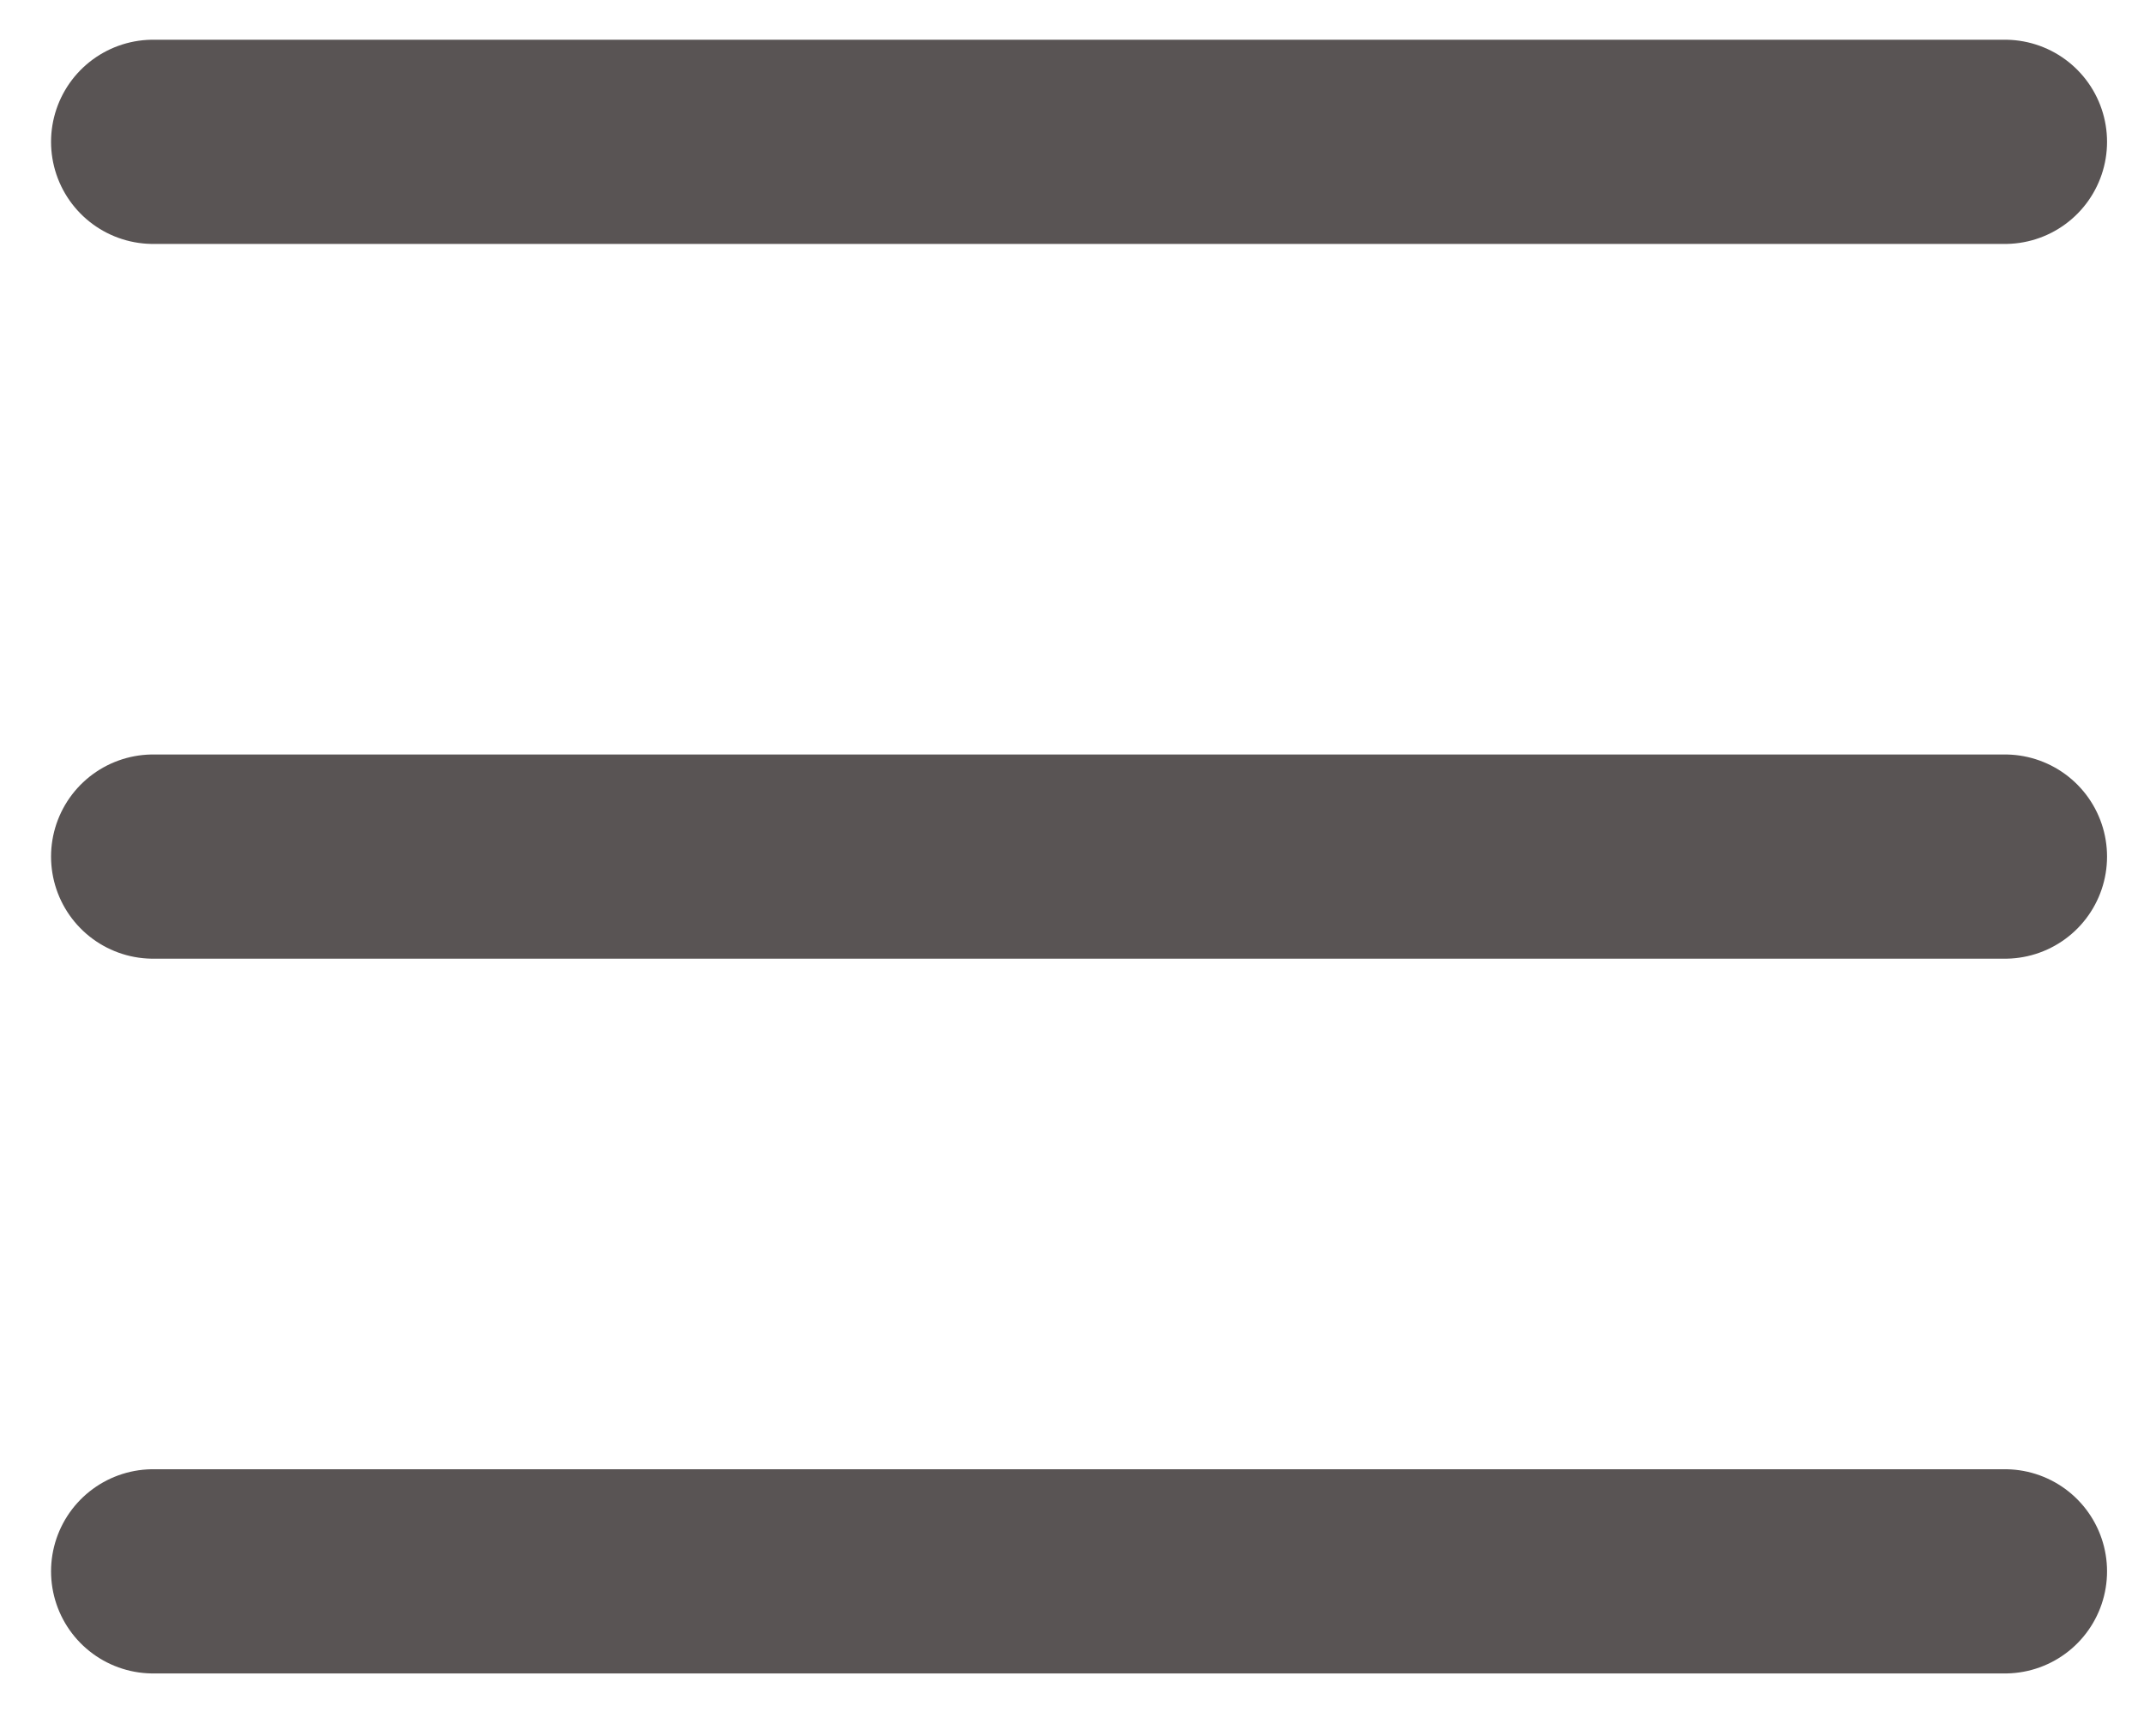
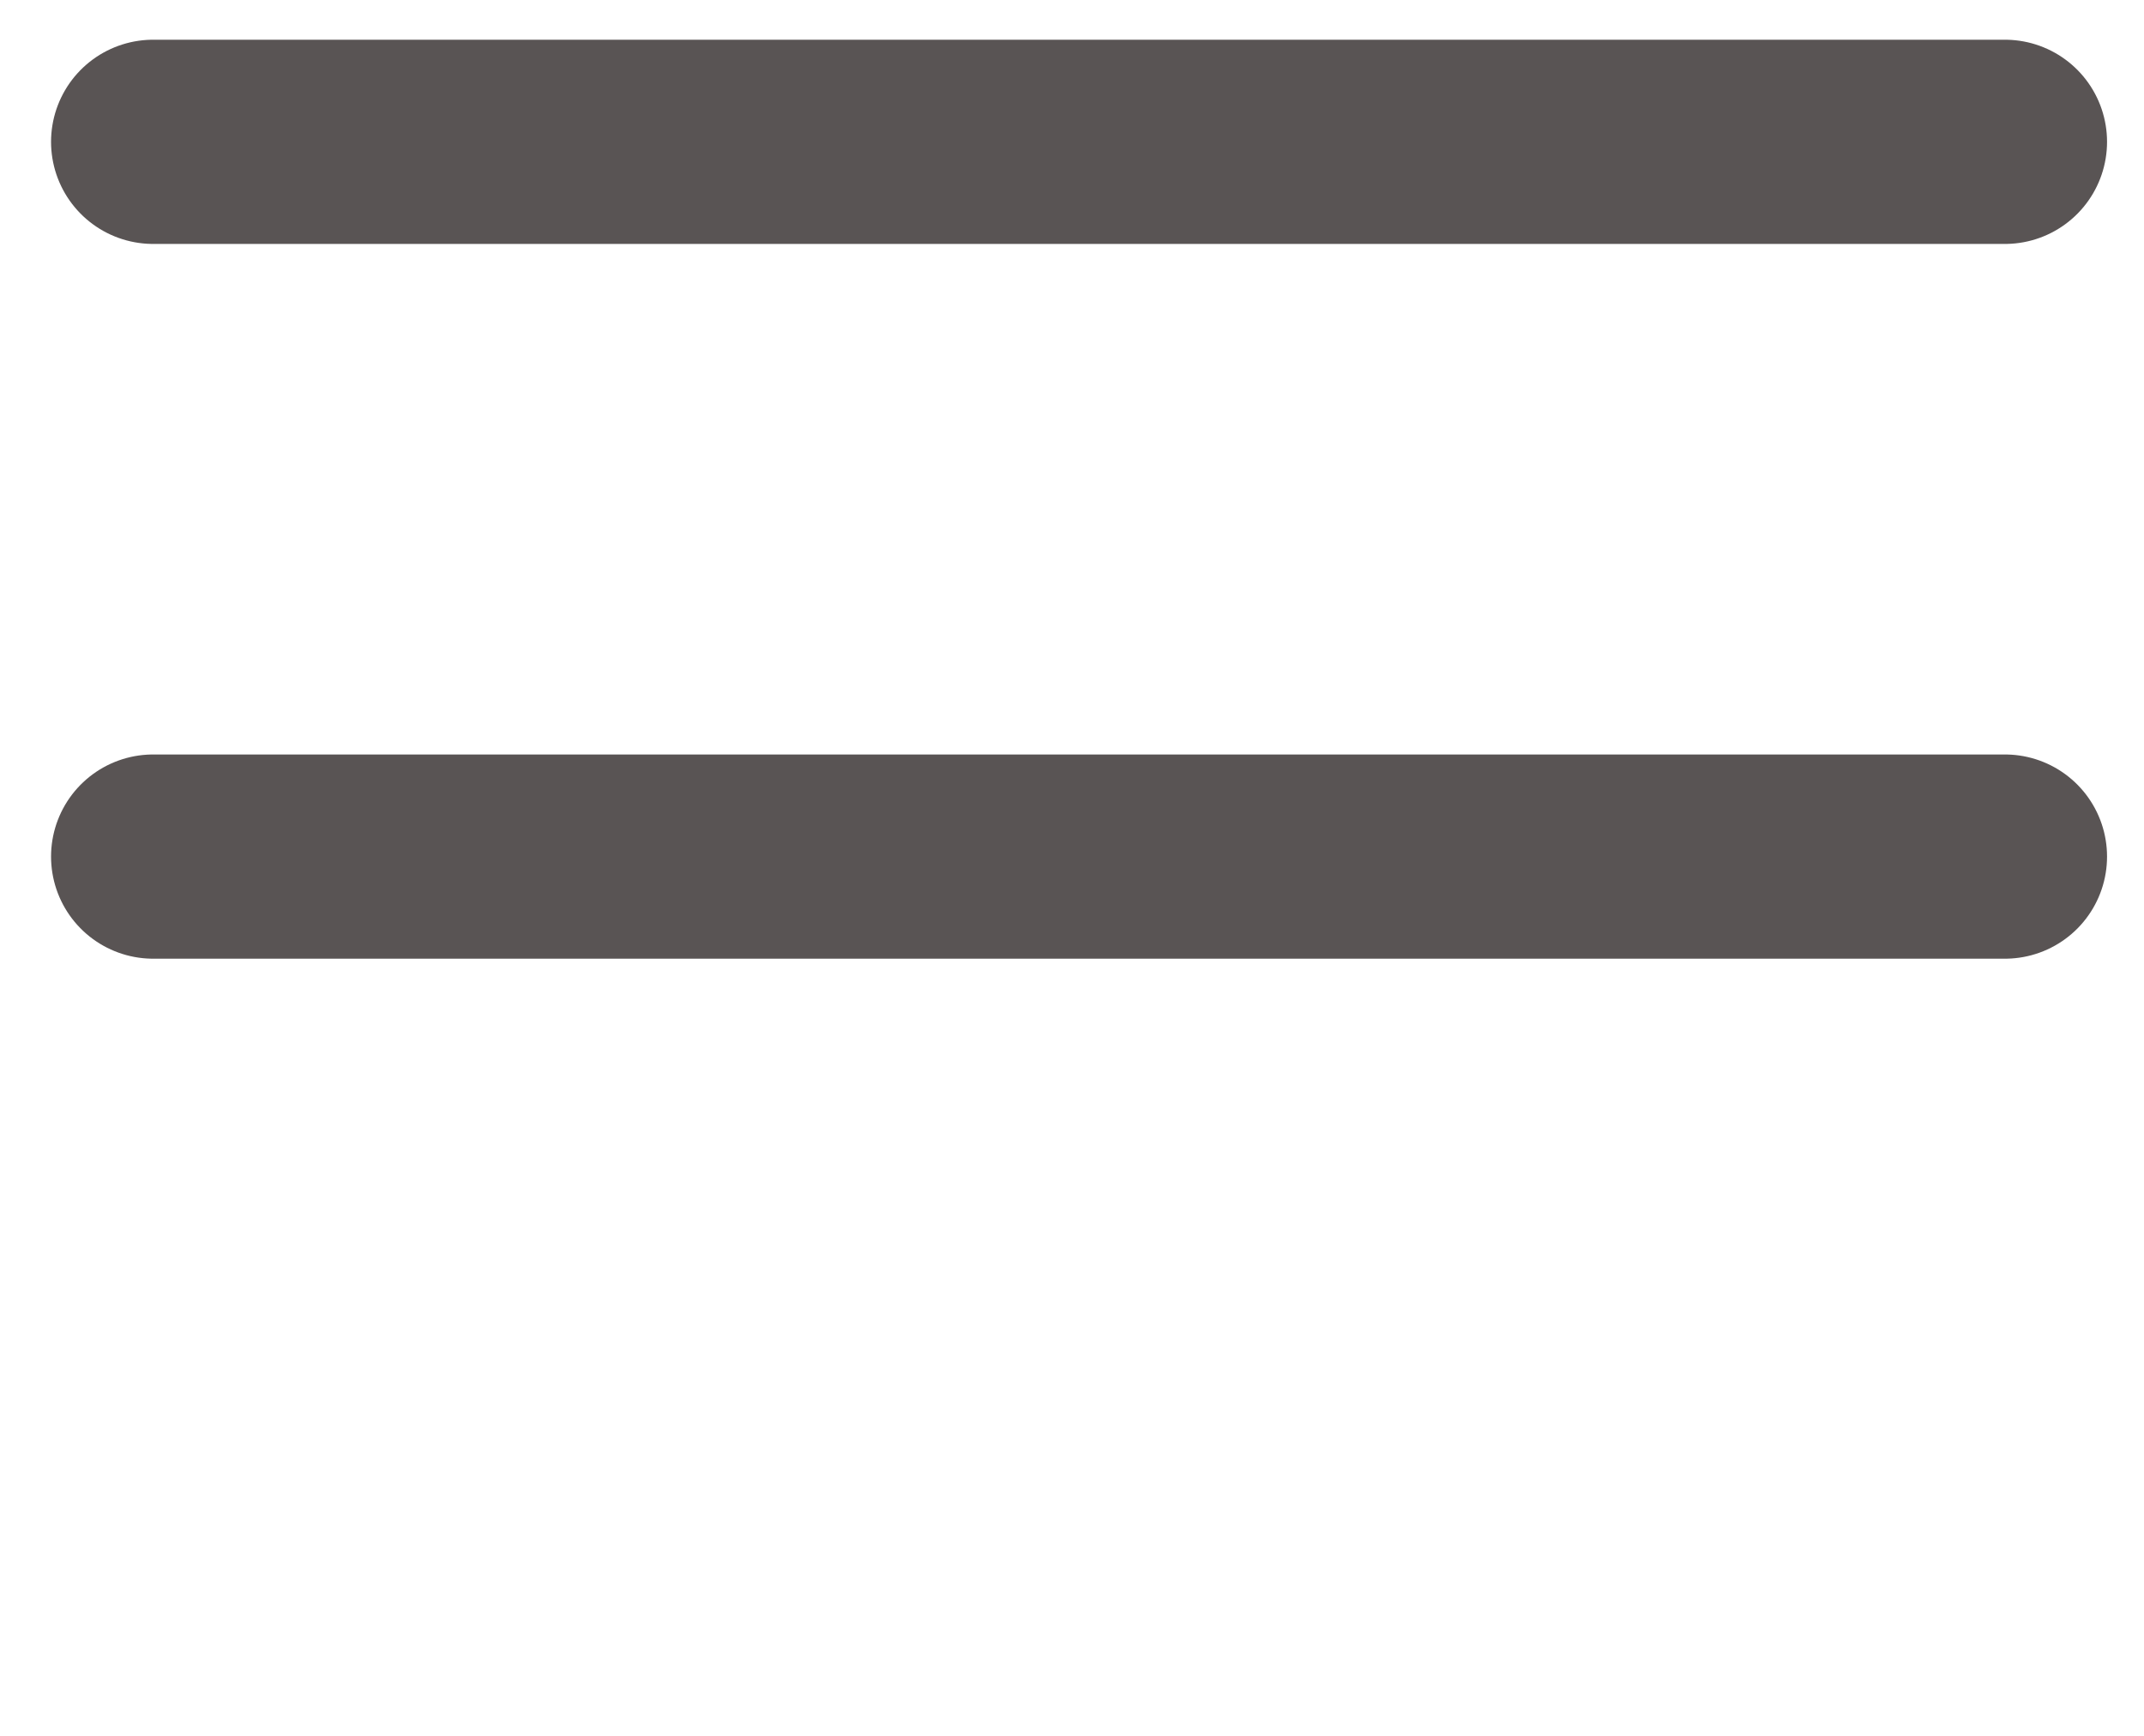
<svg xmlns="http://www.w3.org/2000/svg" width="21" height="17" viewBox="0 0 21 17" fill="none">
  <path d="M1.5 1.389H19.638" stroke="#595454" stroke-width="2" stroke-linecap="round" />
  <path d="M1.5 8.389H19.638" stroke="#595454" stroke-width="2" stroke-linecap="round" />
-   <path d="M1.5 15.389H19.638" stroke="#595454" stroke-width="2" stroke-linecap="round" />
</svg>